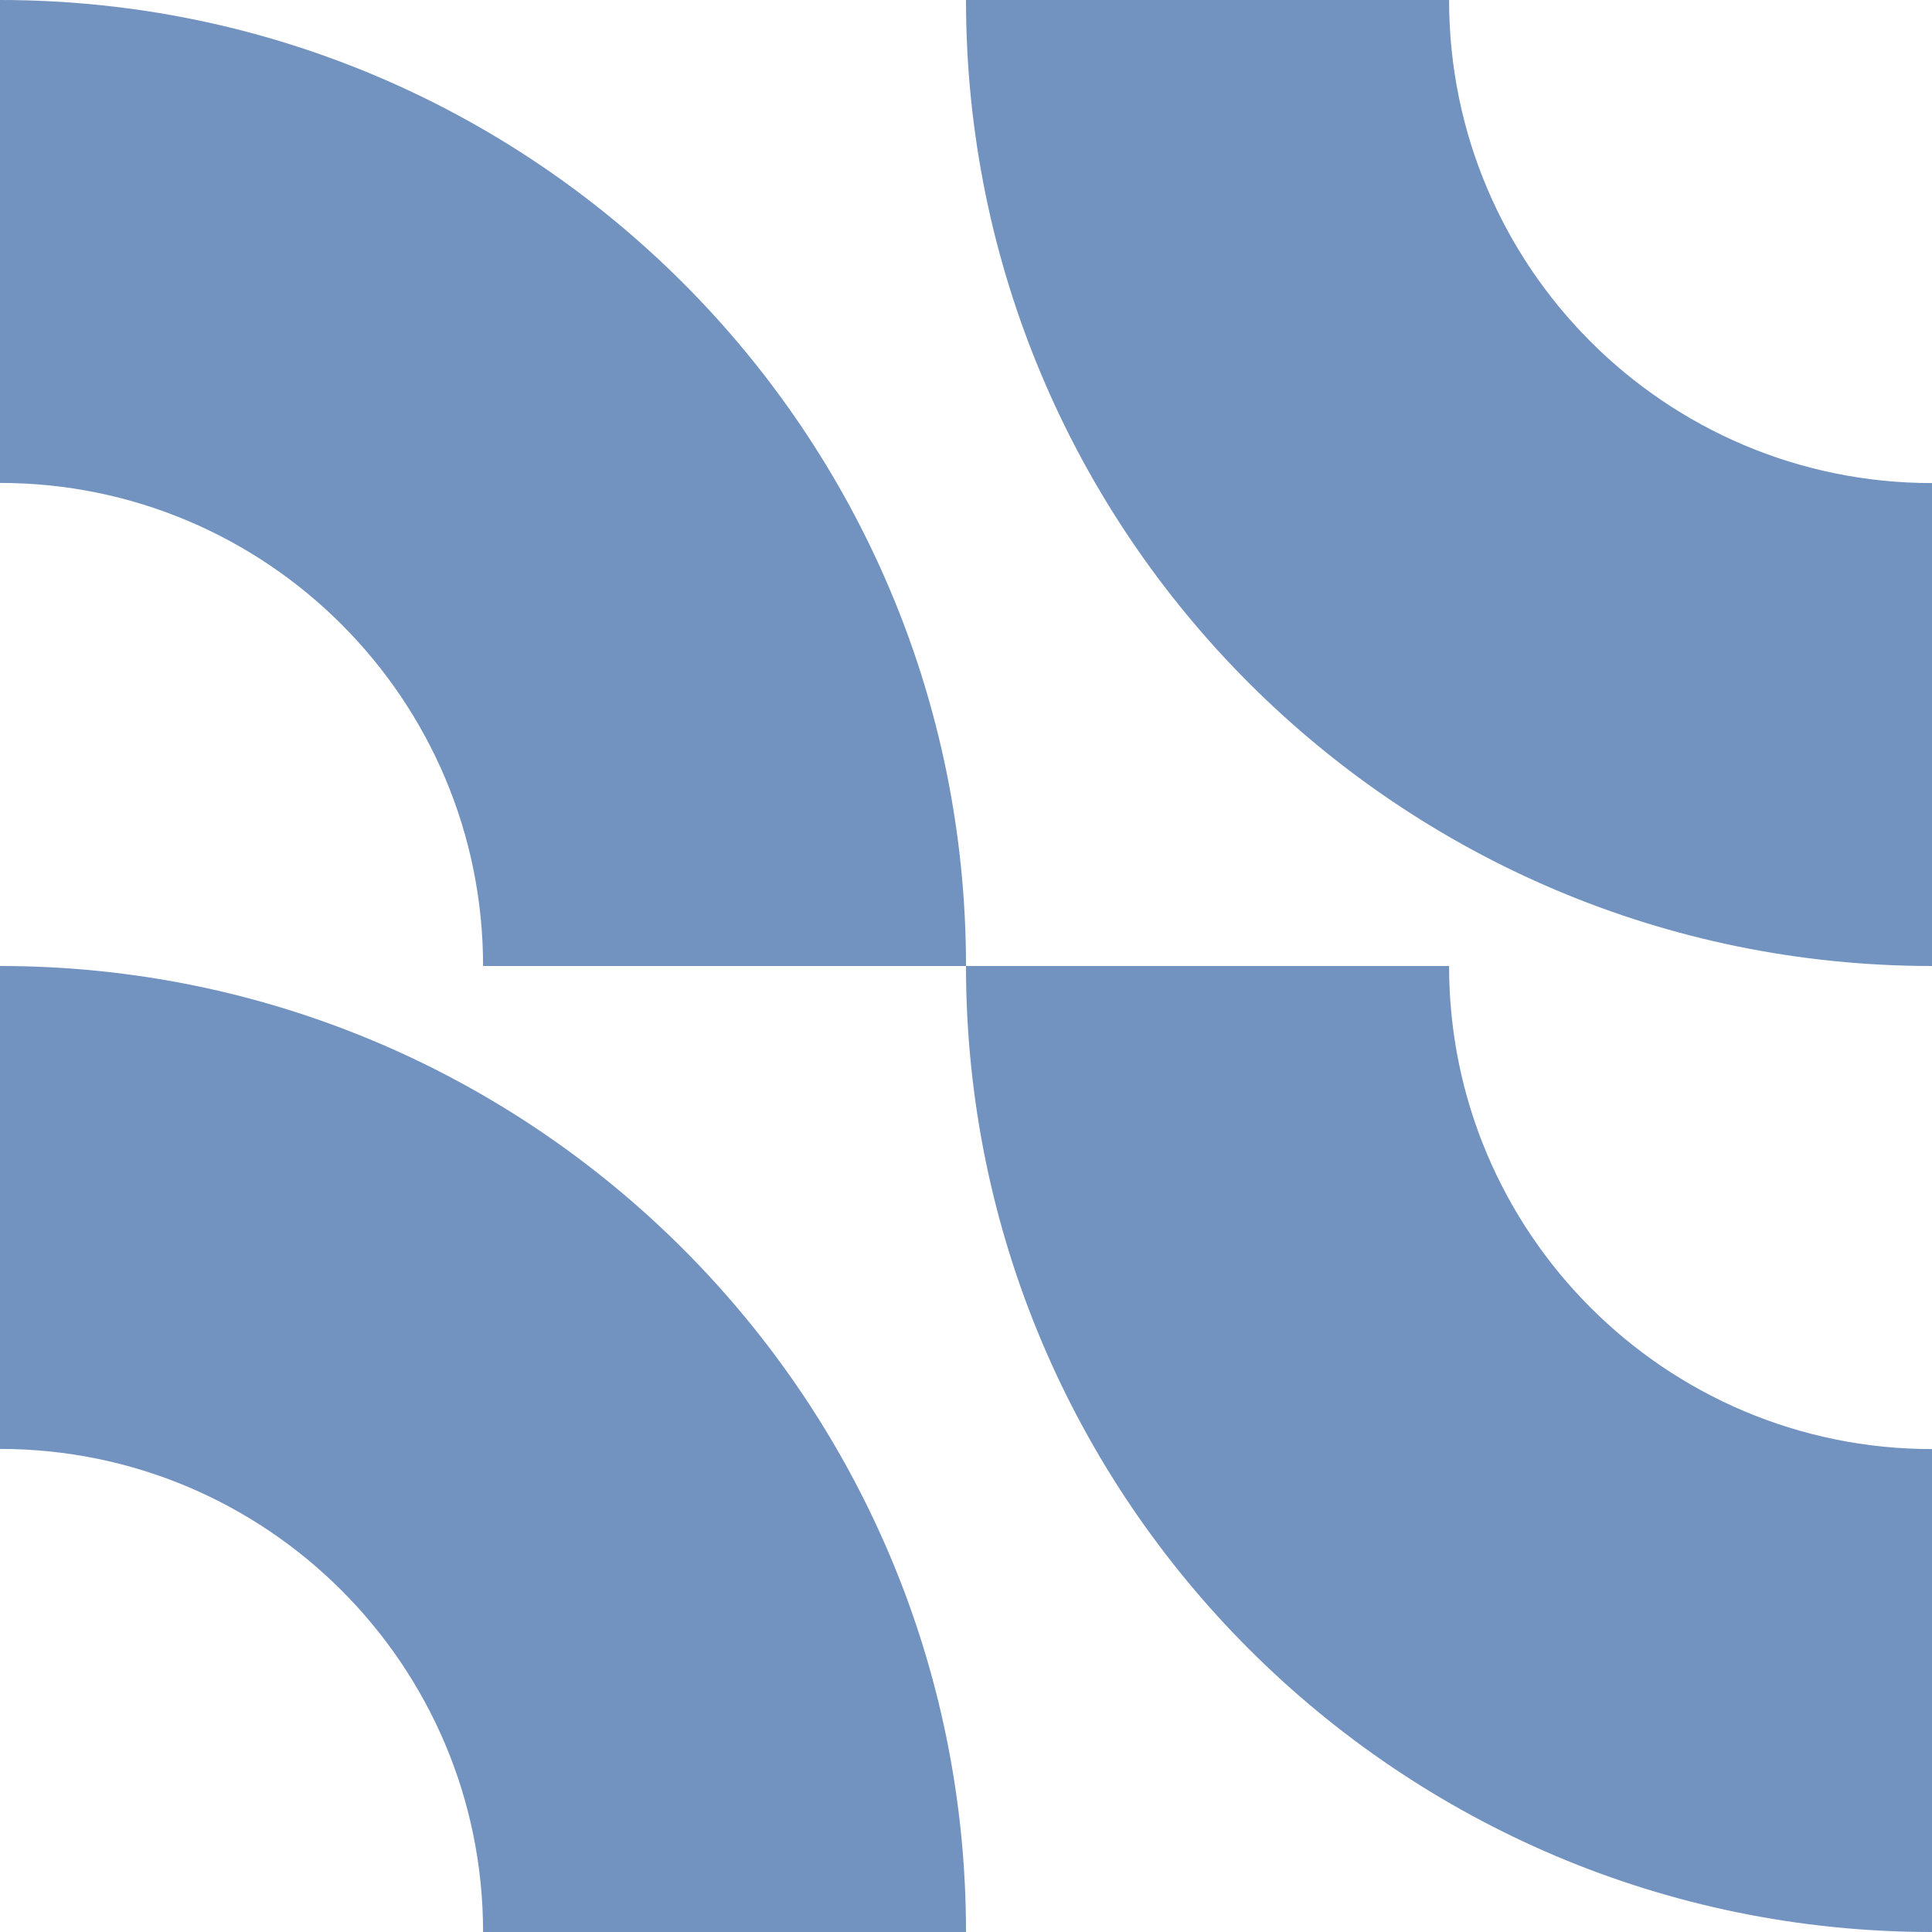
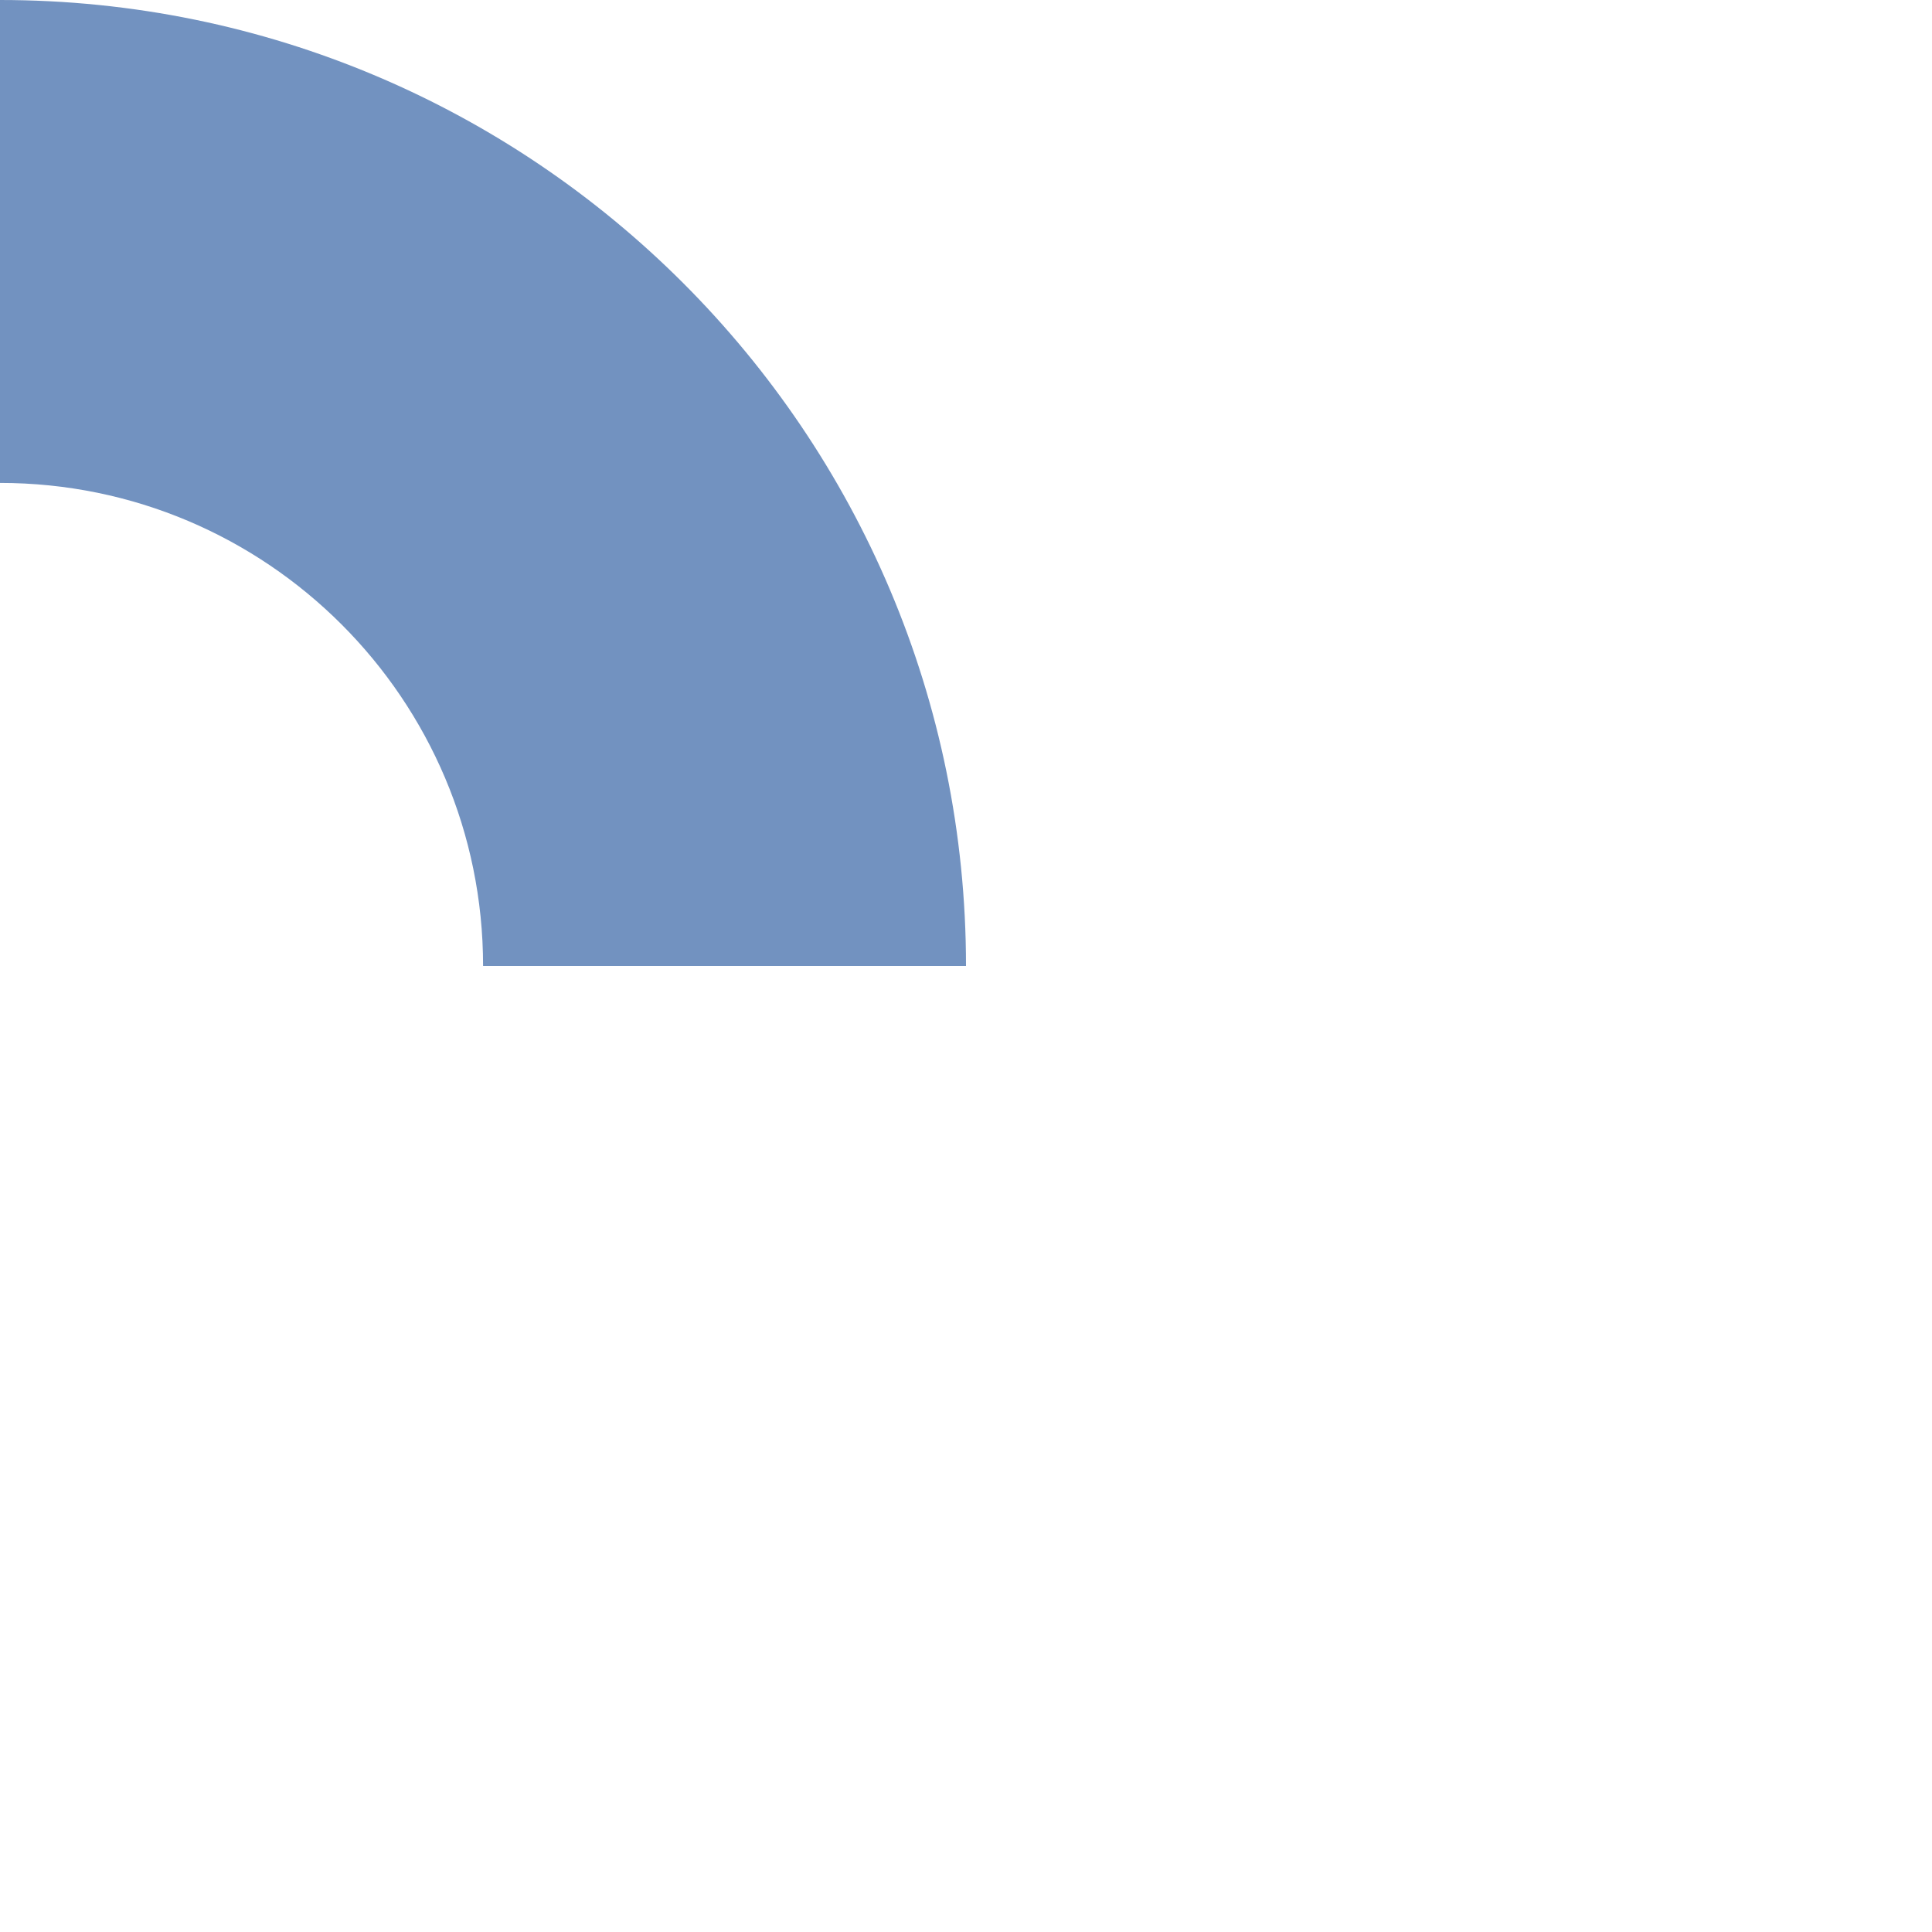
<svg xmlns="http://www.w3.org/2000/svg" version="1.1" id="Layer_1" x="0px" y="0px" viewBox="0 0 1211 1211" style="enable-background:new 0 0 1211 1211;" xml:space="preserve">
  <style type="text/css"> .st0{fill:#7292C0;} </style>
  <g id="Group_42">
-     <path id="Path_90-2" class="st0" d="M605.5,605.5c0,334.4,271.1,605.5,605.5,605.5V908.3c-167.2,0-302.7-135.6-302.7-302.8H605.5z" />
-     <path id="Path_93-2" class="st0" d="M605.5,0c0,334.4,271.1,605.5,605.5,605.5V302.8c-167.2,0-302.7-135.6-302.7-302.8H605.5z" />
-     <path id="Path_91-2" class="st0" d="M605.5,1211c0-334.4-271.1-605.5-605.5-605.5v302.7c167.2,0,302.8,135.6,302.8,302.8H605.5z" />
    <path id="Path_92-2" class="st0" d="M605.5,605.5C605.5,271.1,334.4,0,0,0v302.7c167.2,0,302.8,135.6,302.8,302.8H605.5z" />
  </g>
</svg>